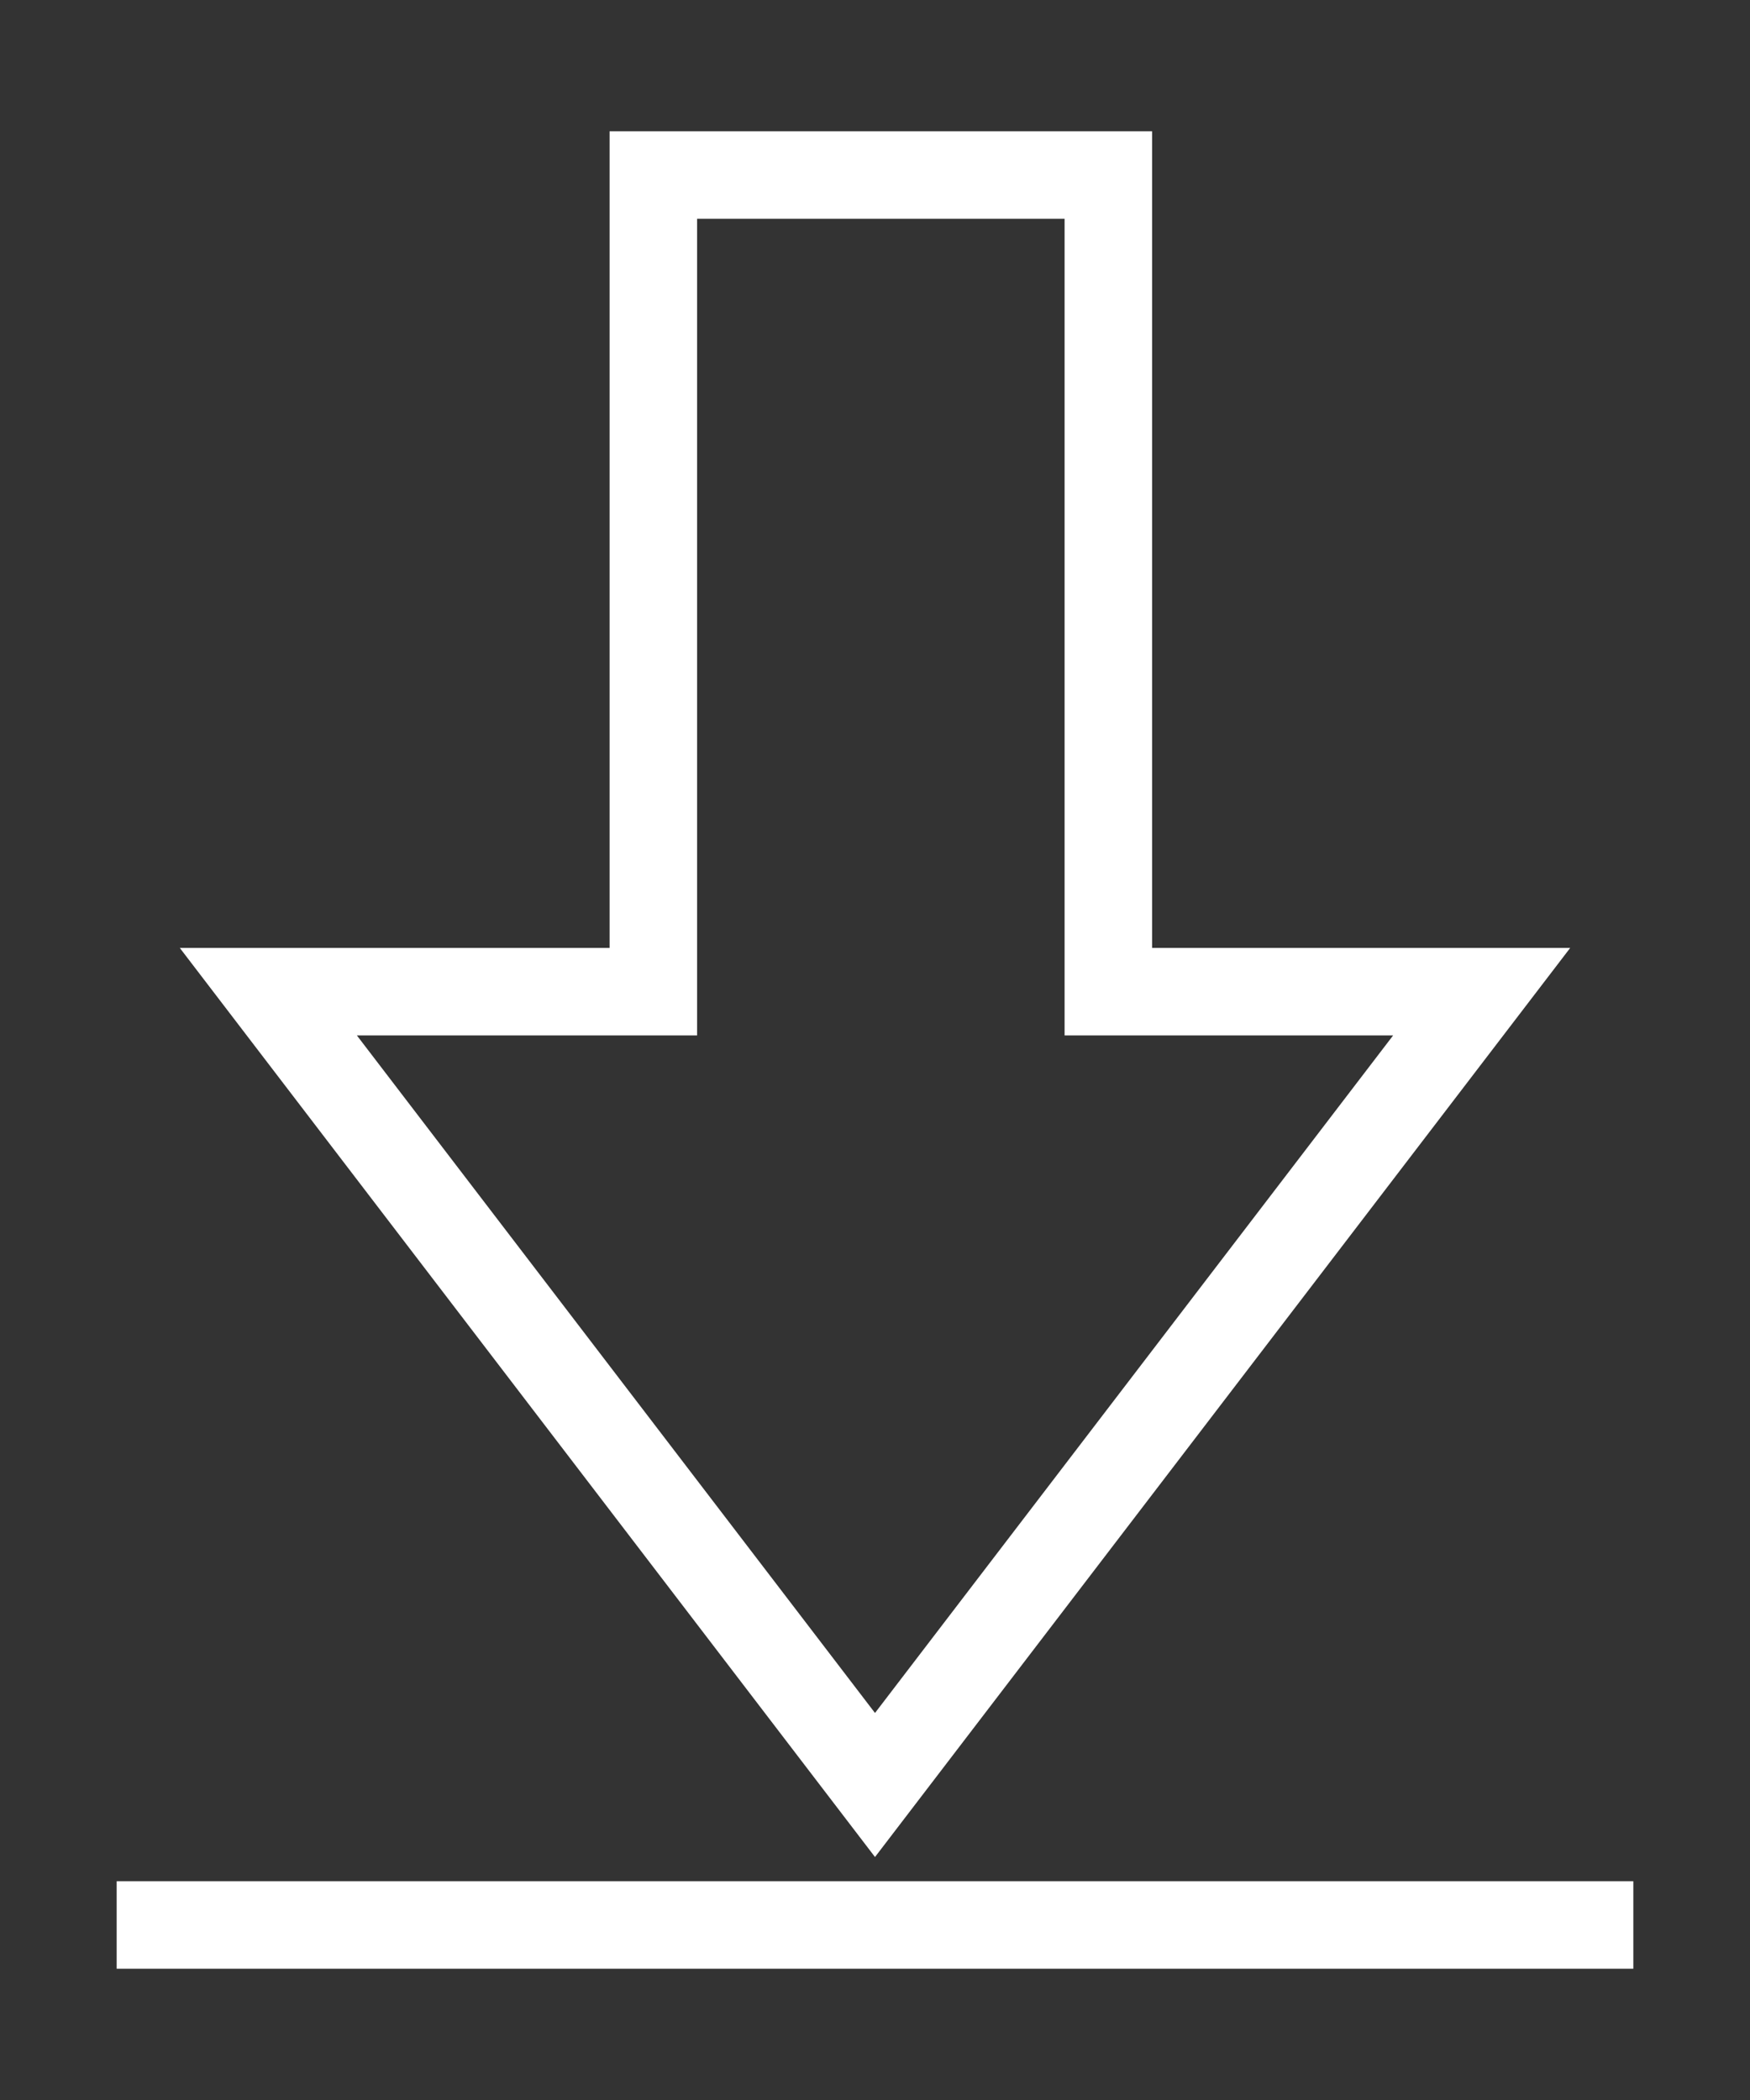
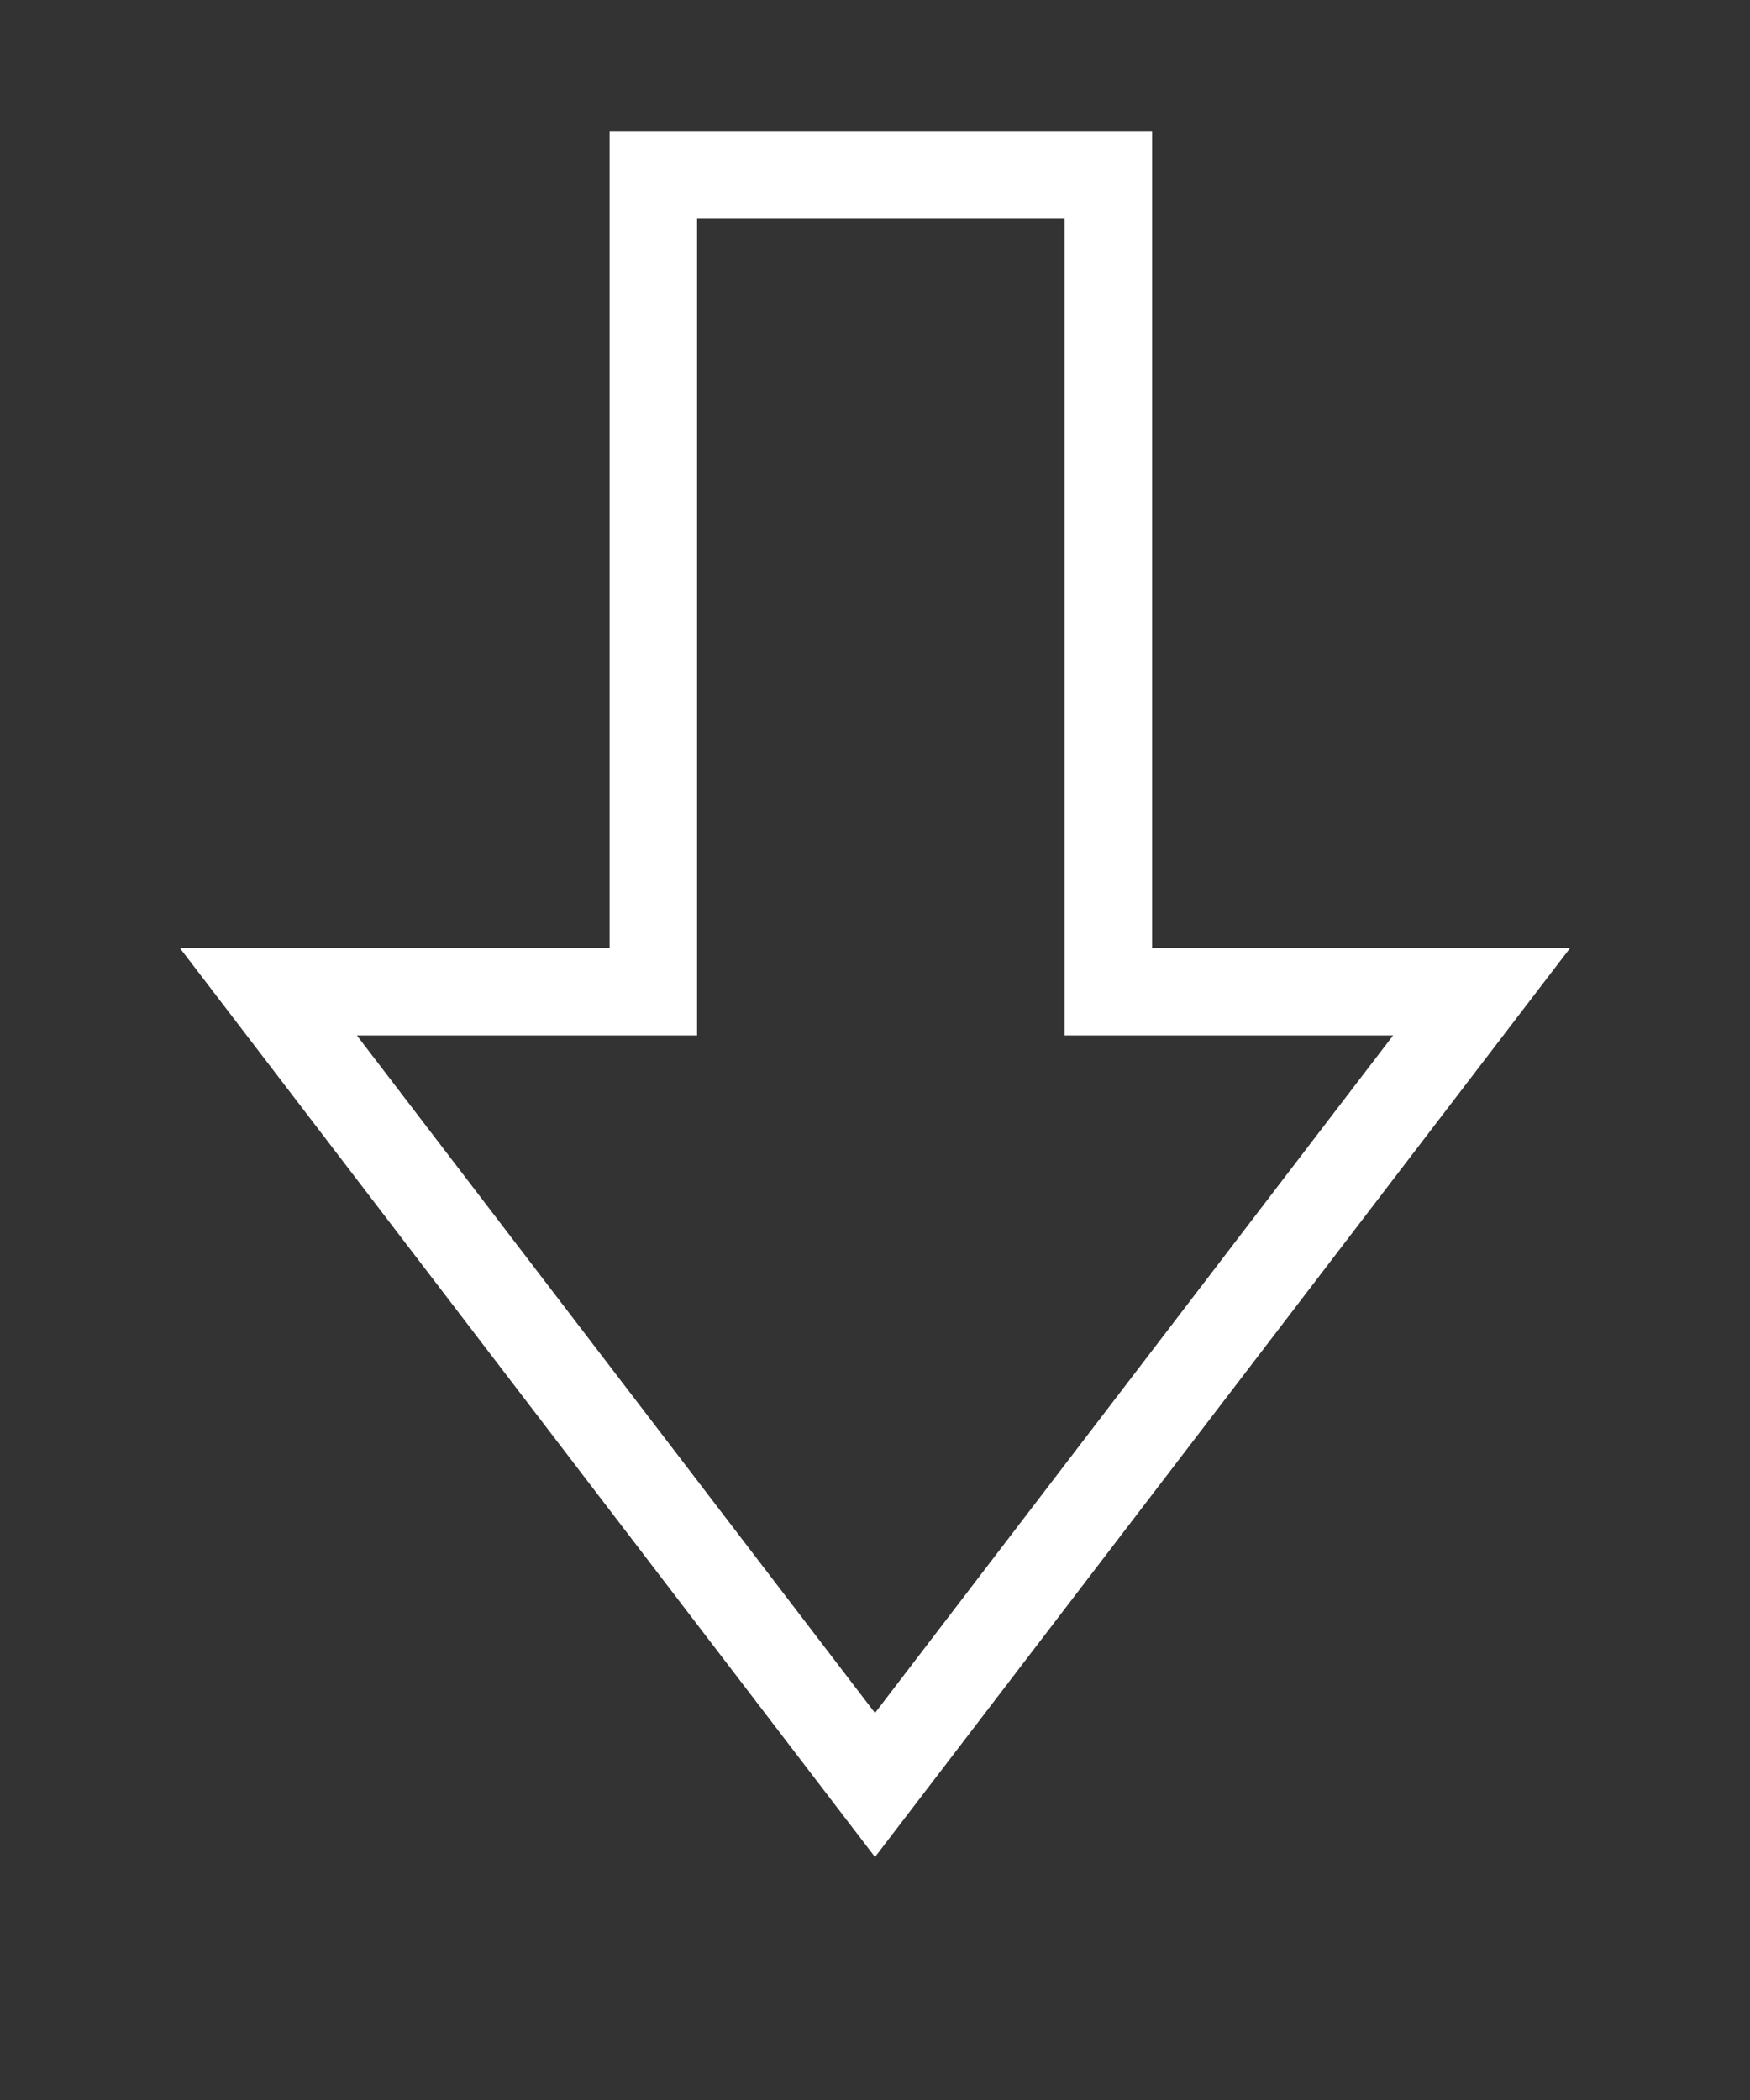
<svg xmlns="http://www.w3.org/2000/svg" version="1.1" id="Calque_1" x="0px" y="0px" viewBox="0 0 15 18" style="enable-background:new 0 0 15 18;" xml:space="preserve">
  <rect x="0" y="0" width="15" height="18" fill="#333333" stroke="none" />
  <style type="text/css">
	.st0{fill:none;stroke:#FFFFFF;stroke-width:0.75;stroke-miterlimit:10;}
</style>
  <polygon class="st0" points="7.5,15.3 12.7,8.5 9.5,8.5 9.5,1.5 5.6,1.5 5.6,8.5 2.3,8.5 " />
-   <line class="st0" x1="1" y1="16.5" x2="14" y2="16.5" />
</svg>